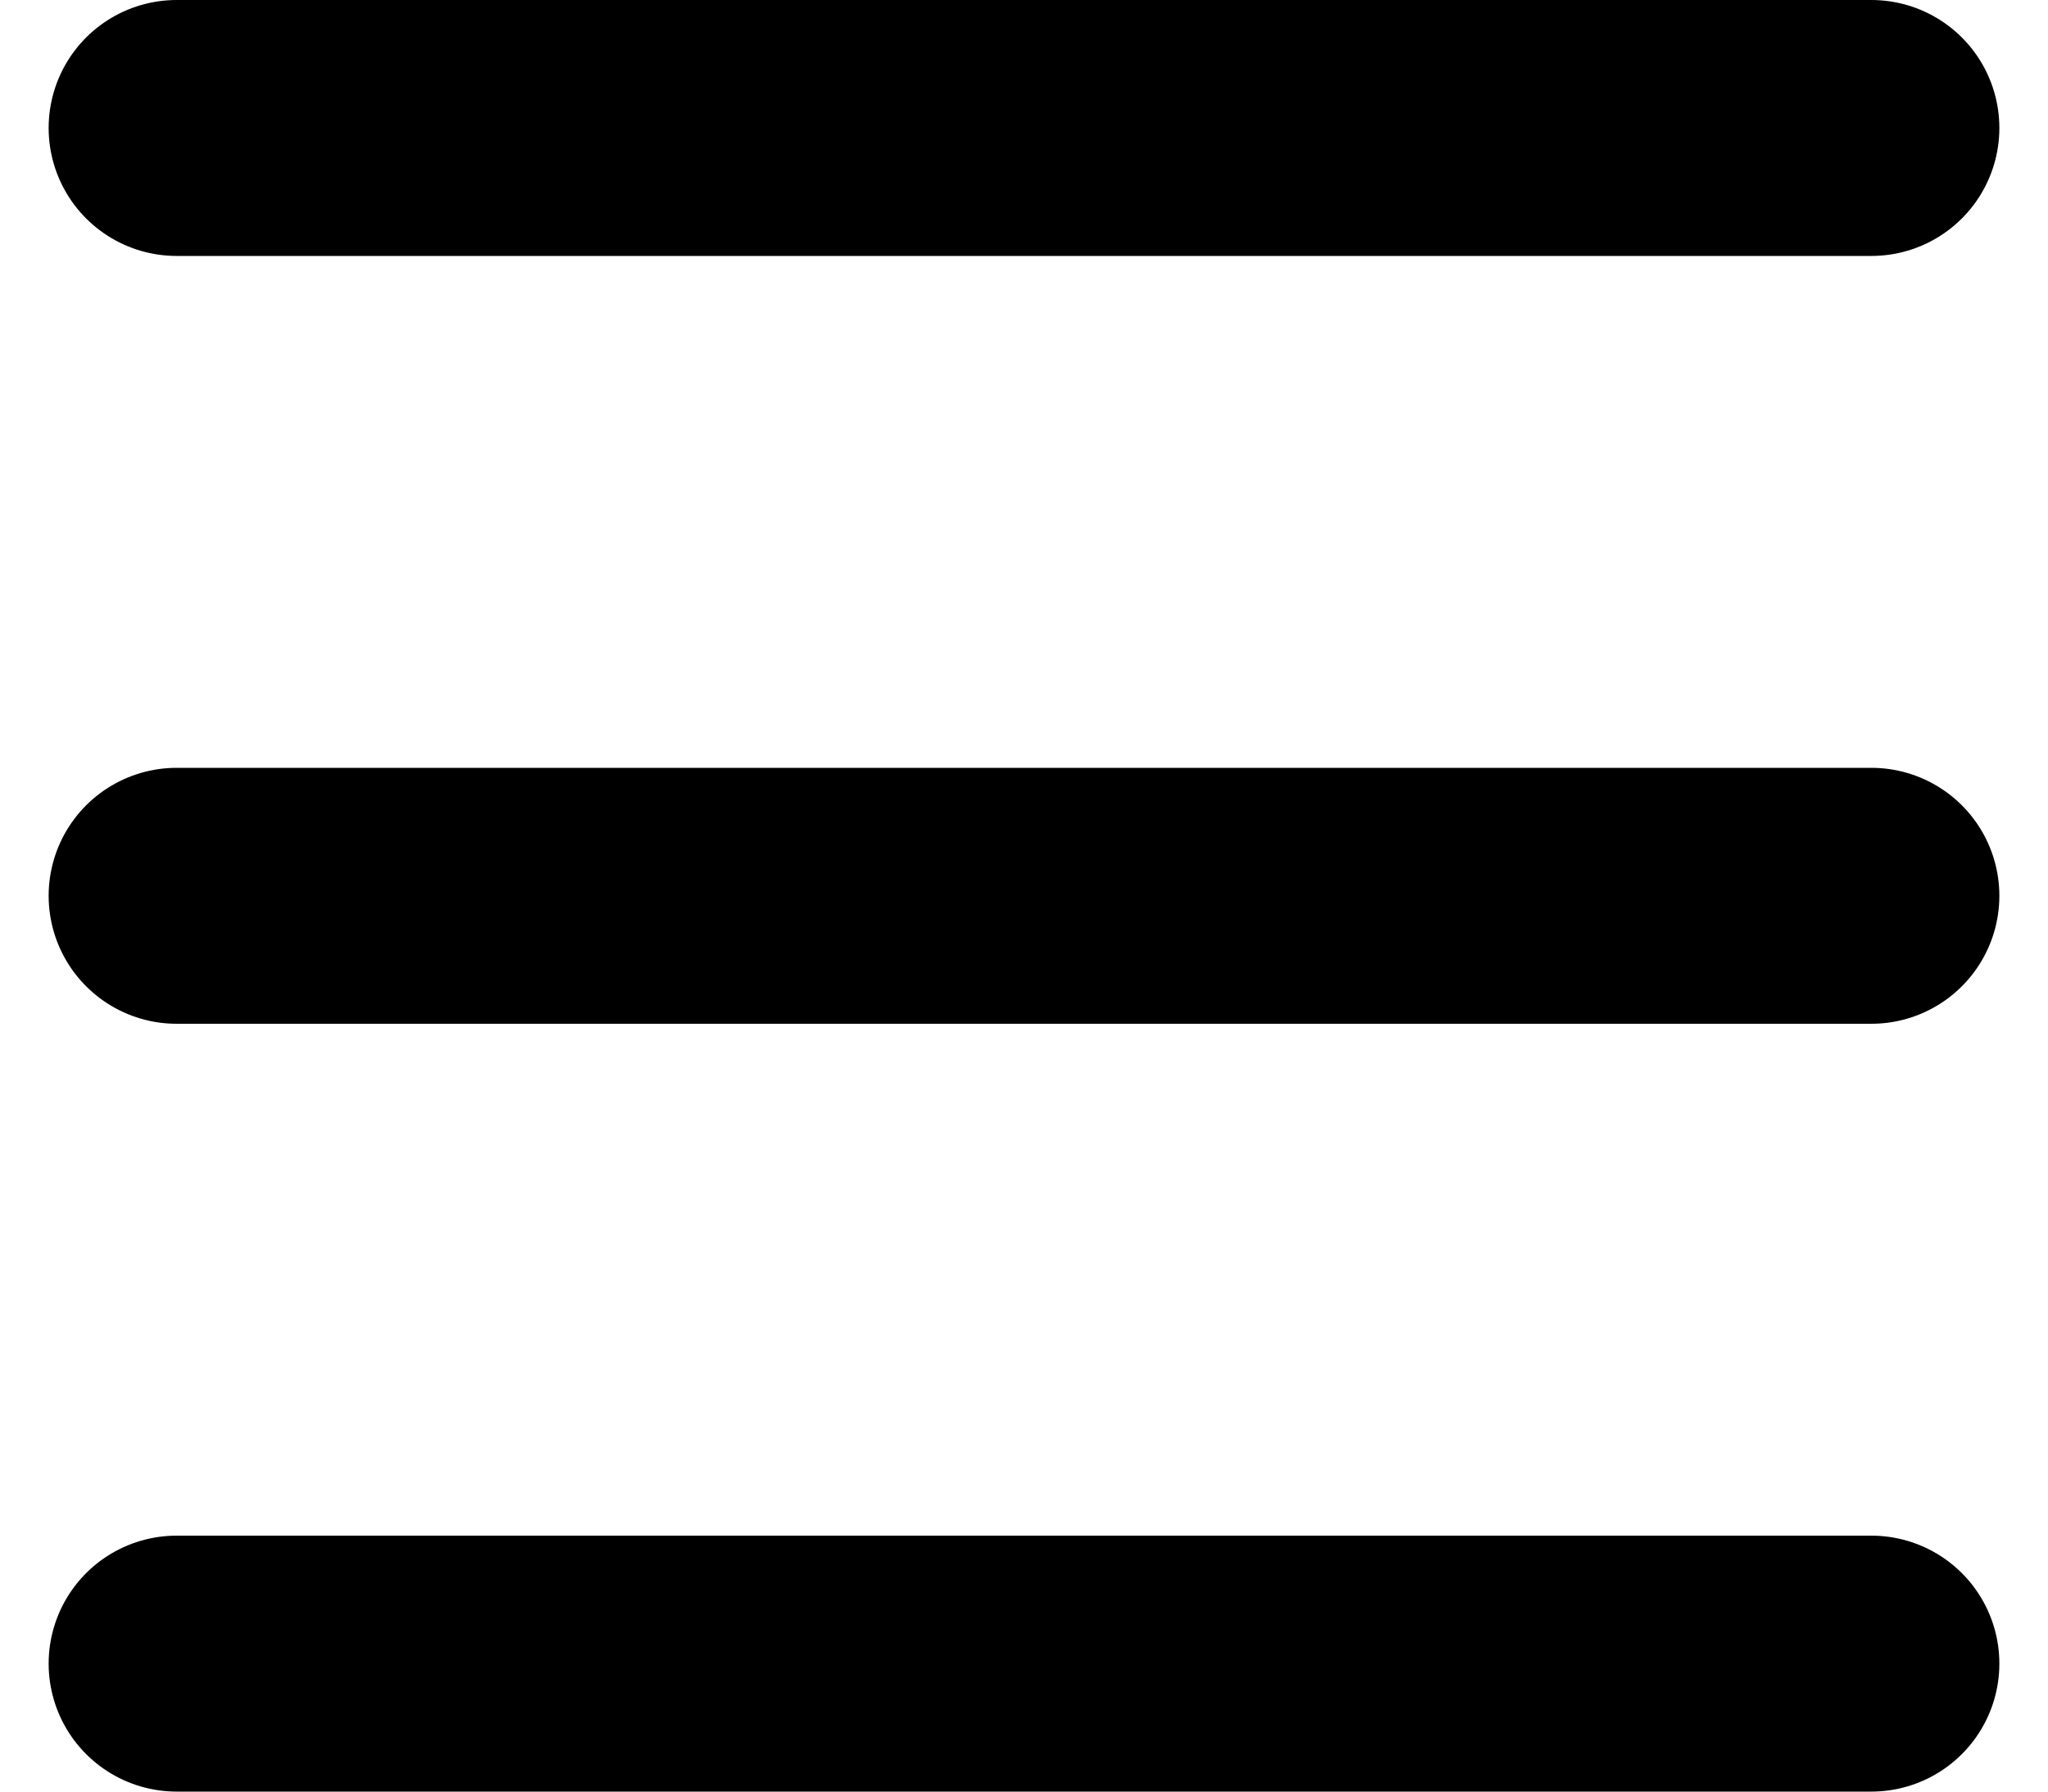
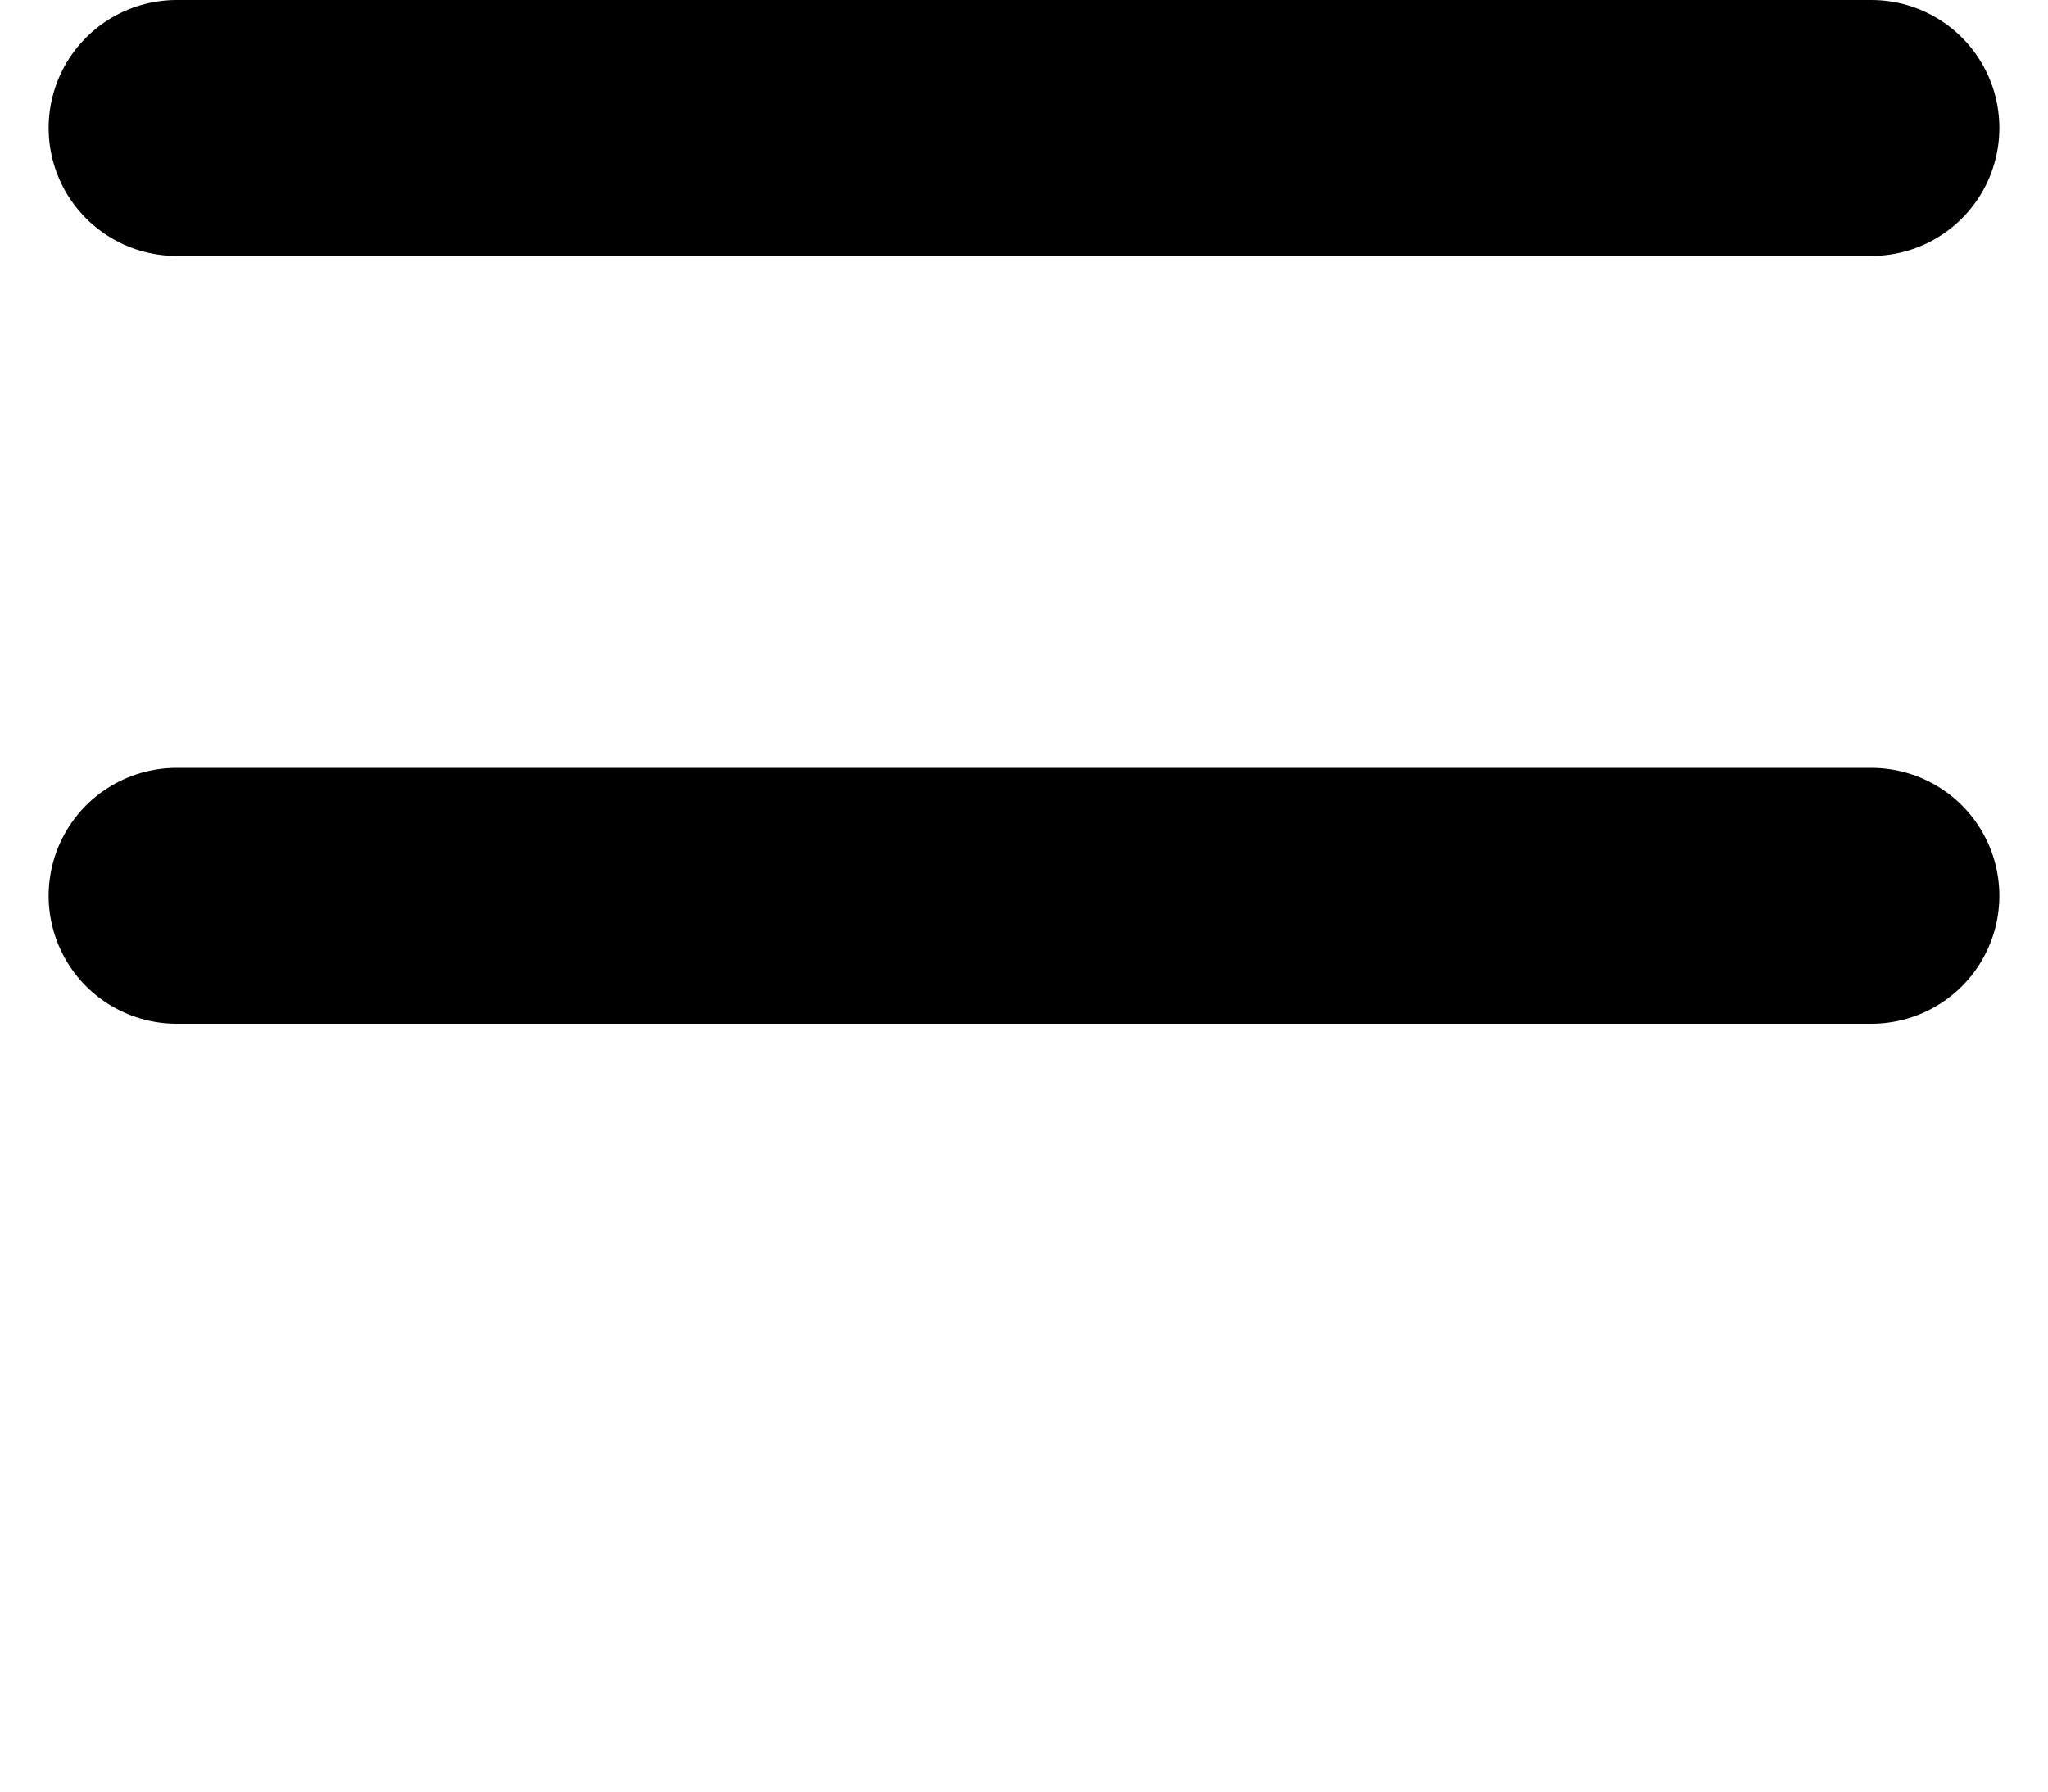
<svg xmlns="http://www.w3.org/2000/svg" width="16" height="14" viewBox="0 0 16 14" fill="none">
-   <path d="M1.38 7H14.62M1.38 1H14.62M1.38 13H14.62" stroke="black" stroke-width="2" stroke-linecap="round" stroke-linejoin="round" />
+   <path d="M1.38 7H14.62M1.38 1H14.62M1.38 13" stroke="black" stroke-width="2" stroke-linecap="round" stroke-linejoin="round" />
</svg>